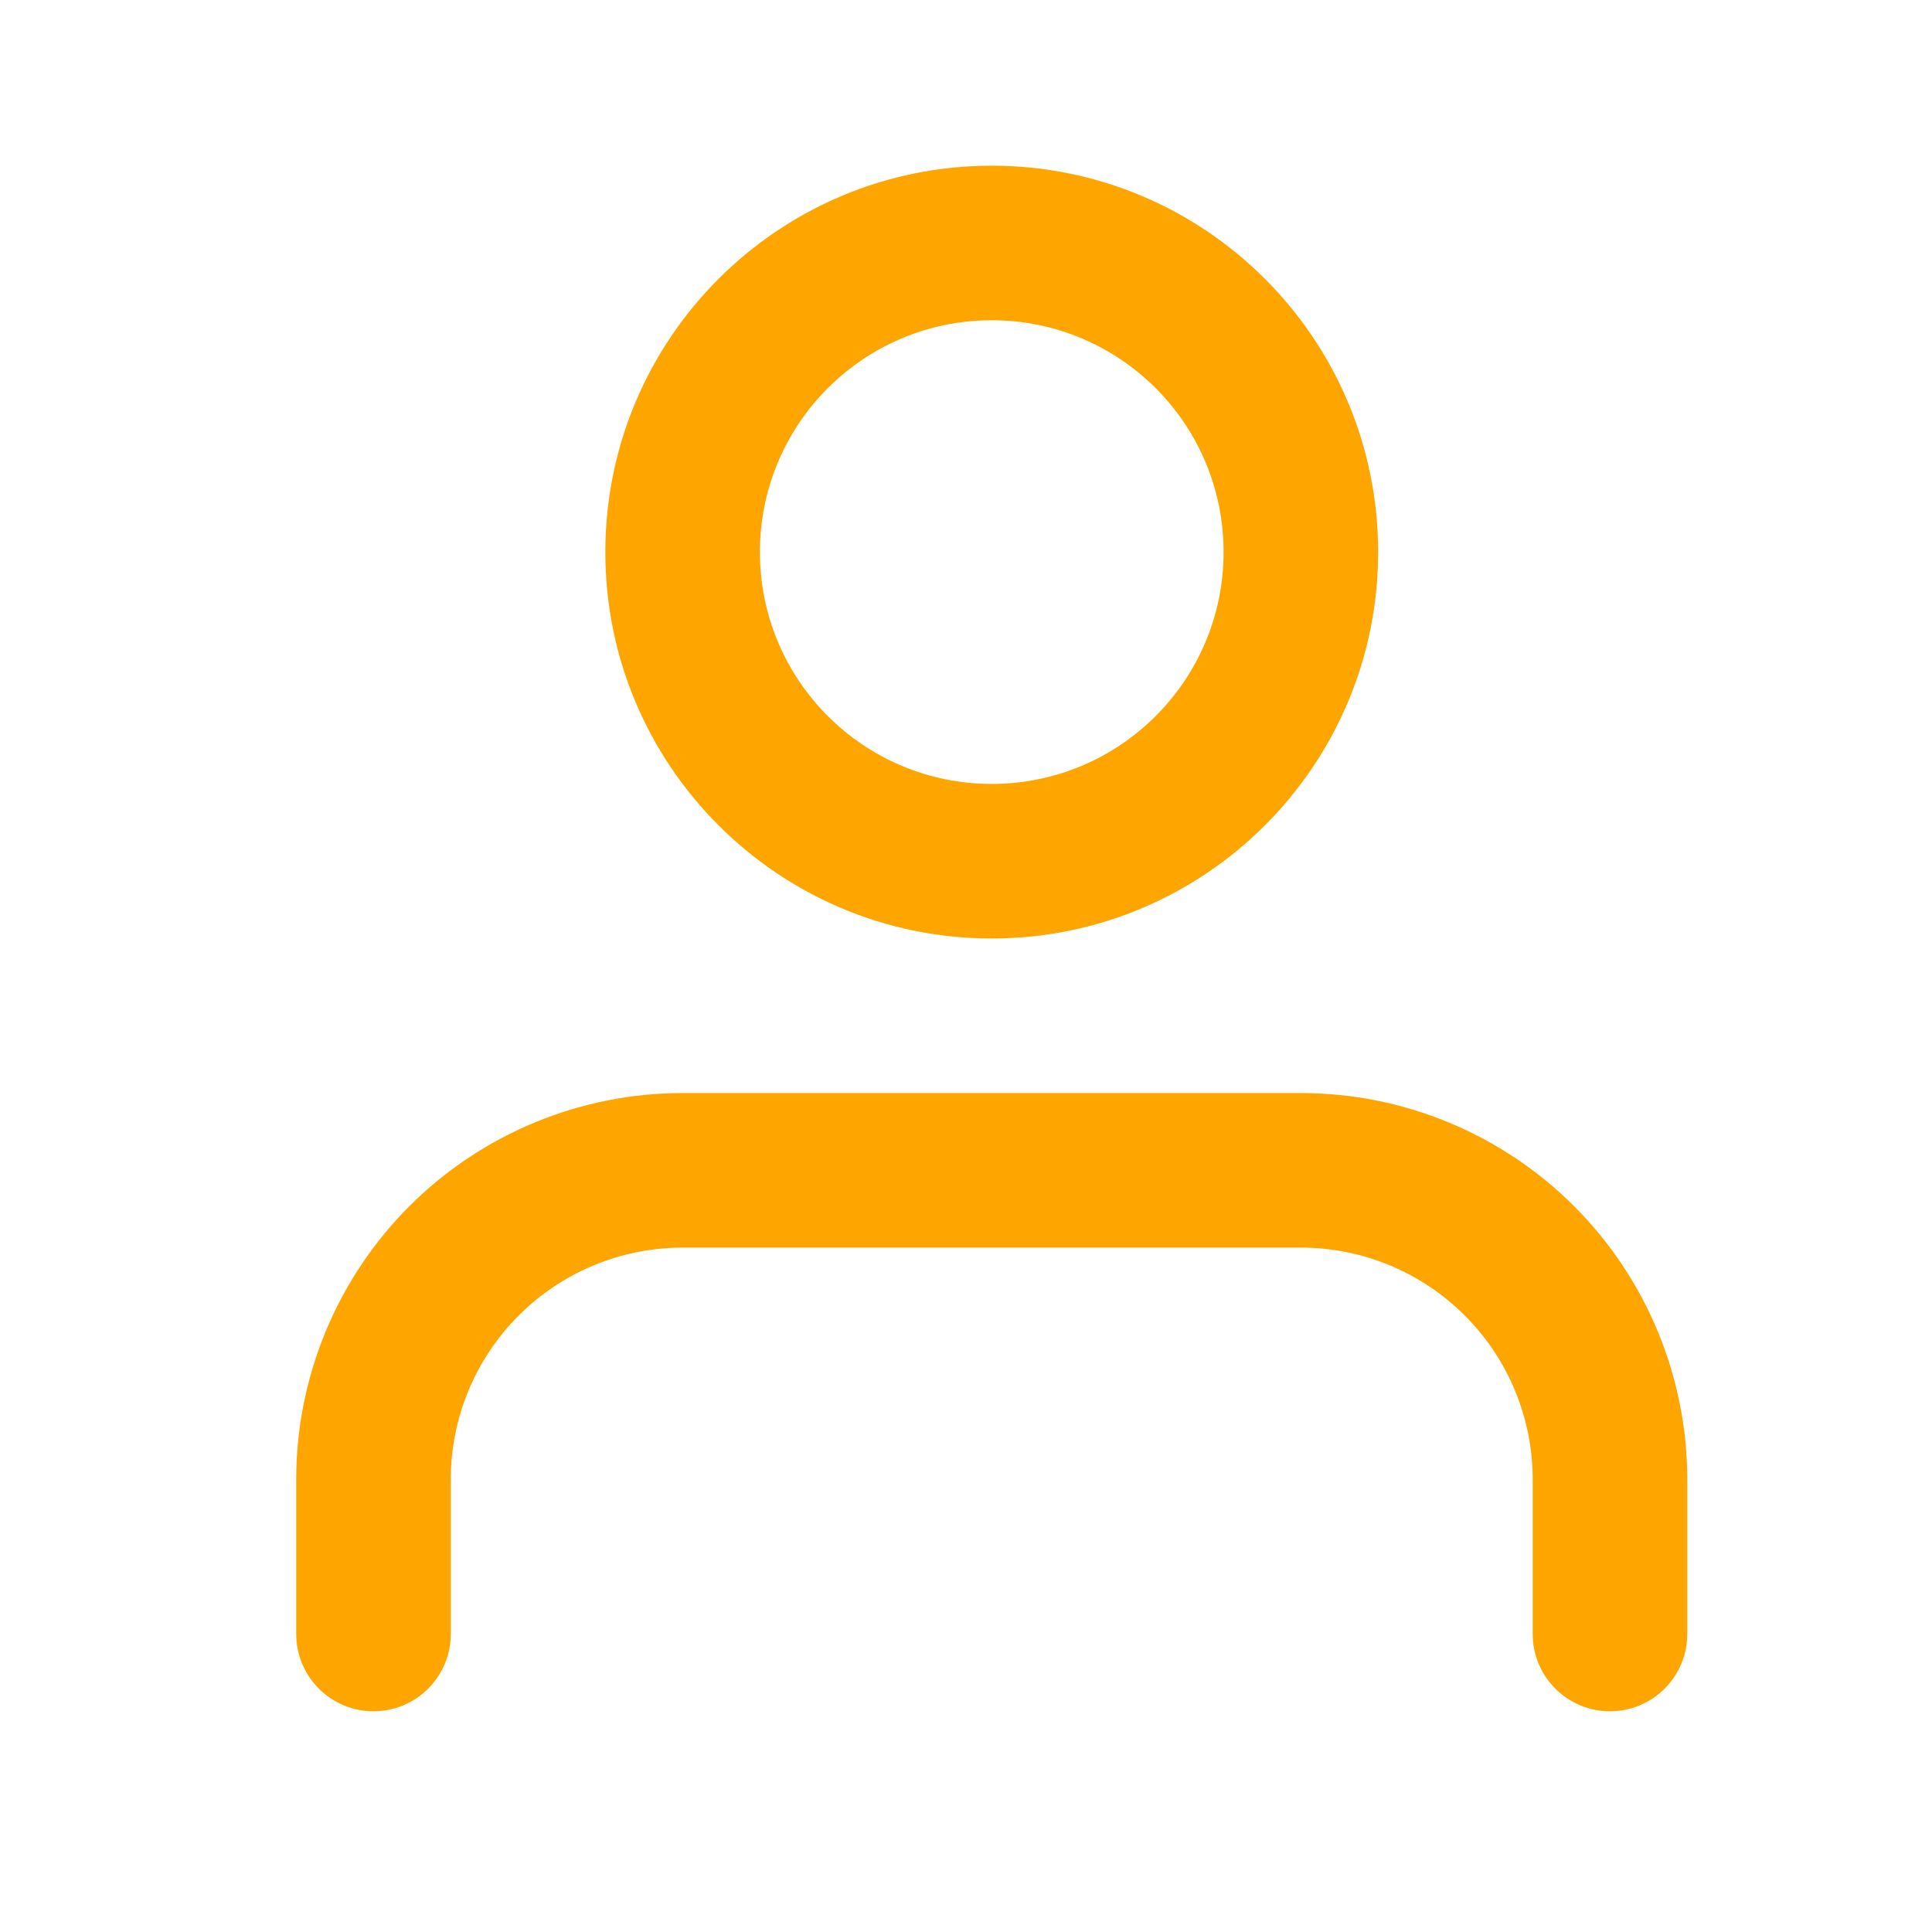
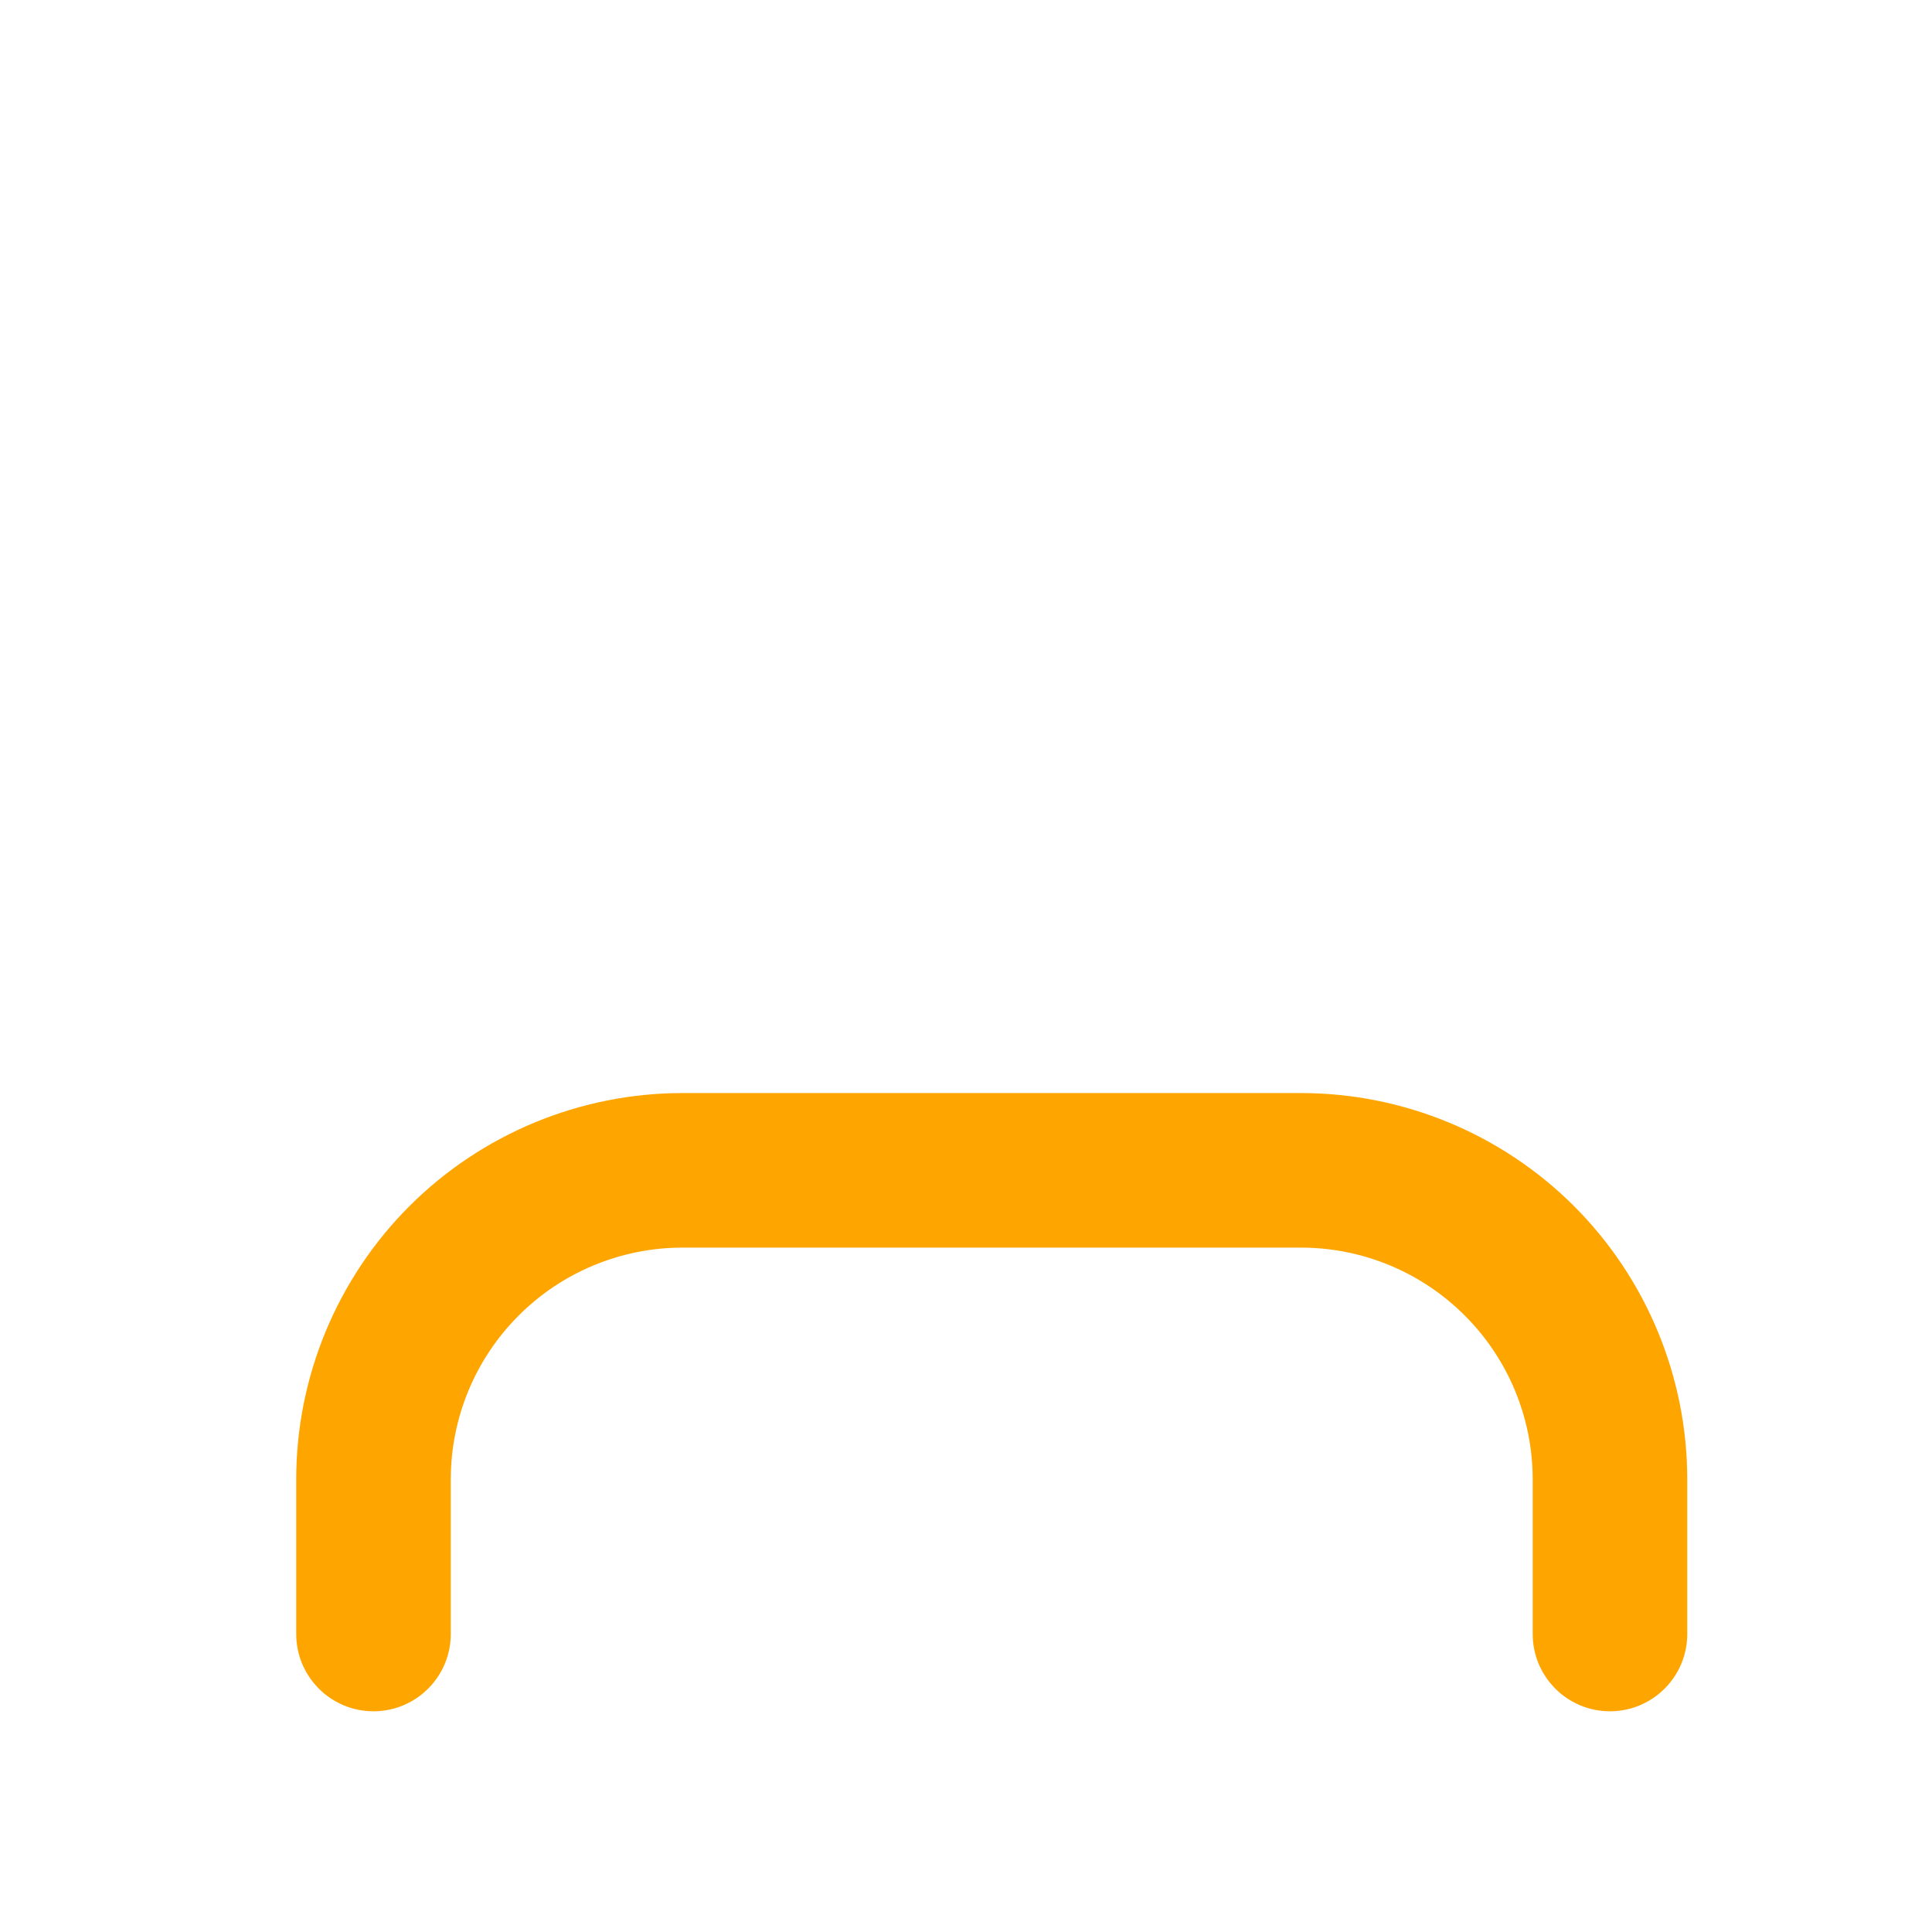
<svg xmlns="http://www.w3.org/2000/svg" width="25" height="25" viewBox="0 0 25 25" fill="none">
-   <path fill-rule="evenodd" clip-rule="evenodd" d="M12.833 2.144C10.072 2.144 7.833 4.383 7.833 7.144C7.833 9.905 10.072 12.144 12.833 12.144C15.594 12.144 17.833 9.905 17.833 7.144C17.833 4.383 15.594 2.144 12.833 2.144ZM9.833 7.144C9.833 5.487 11.176 4.144 12.833 4.144C14.49 4.144 15.833 5.487 15.833 7.144C15.833 8.801 14.49 10.144 12.833 10.144C11.176 10.144 9.833 8.801 9.833 7.144Z" fill="#FFA500" />
  <path d="M8.833 14.144C7.507 14.144 6.235 14.671 5.297 15.608C4.36 16.546 3.833 17.818 3.833 19.144V21.144C3.833 21.696 4.281 22.144 4.833 22.144C5.385 22.144 5.833 21.696 5.833 21.144V19.144C5.833 18.348 6.149 17.585 6.712 17.023C7.274 16.46 8.037 16.144 8.833 16.144H16.833C17.629 16.144 18.392 16.46 18.954 17.023C19.517 17.585 19.833 18.348 19.833 19.144V21.144C19.833 21.696 20.281 22.144 20.833 22.144C21.385 22.144 21.833 21.696 21.833 21.144V19.144C21.833 17.818 21.306 16.546 20.369 15.608C19.431 14.671 18.159 14.144 16.833 14.144H8.833Z" fill="#FFA500" />
</svg>